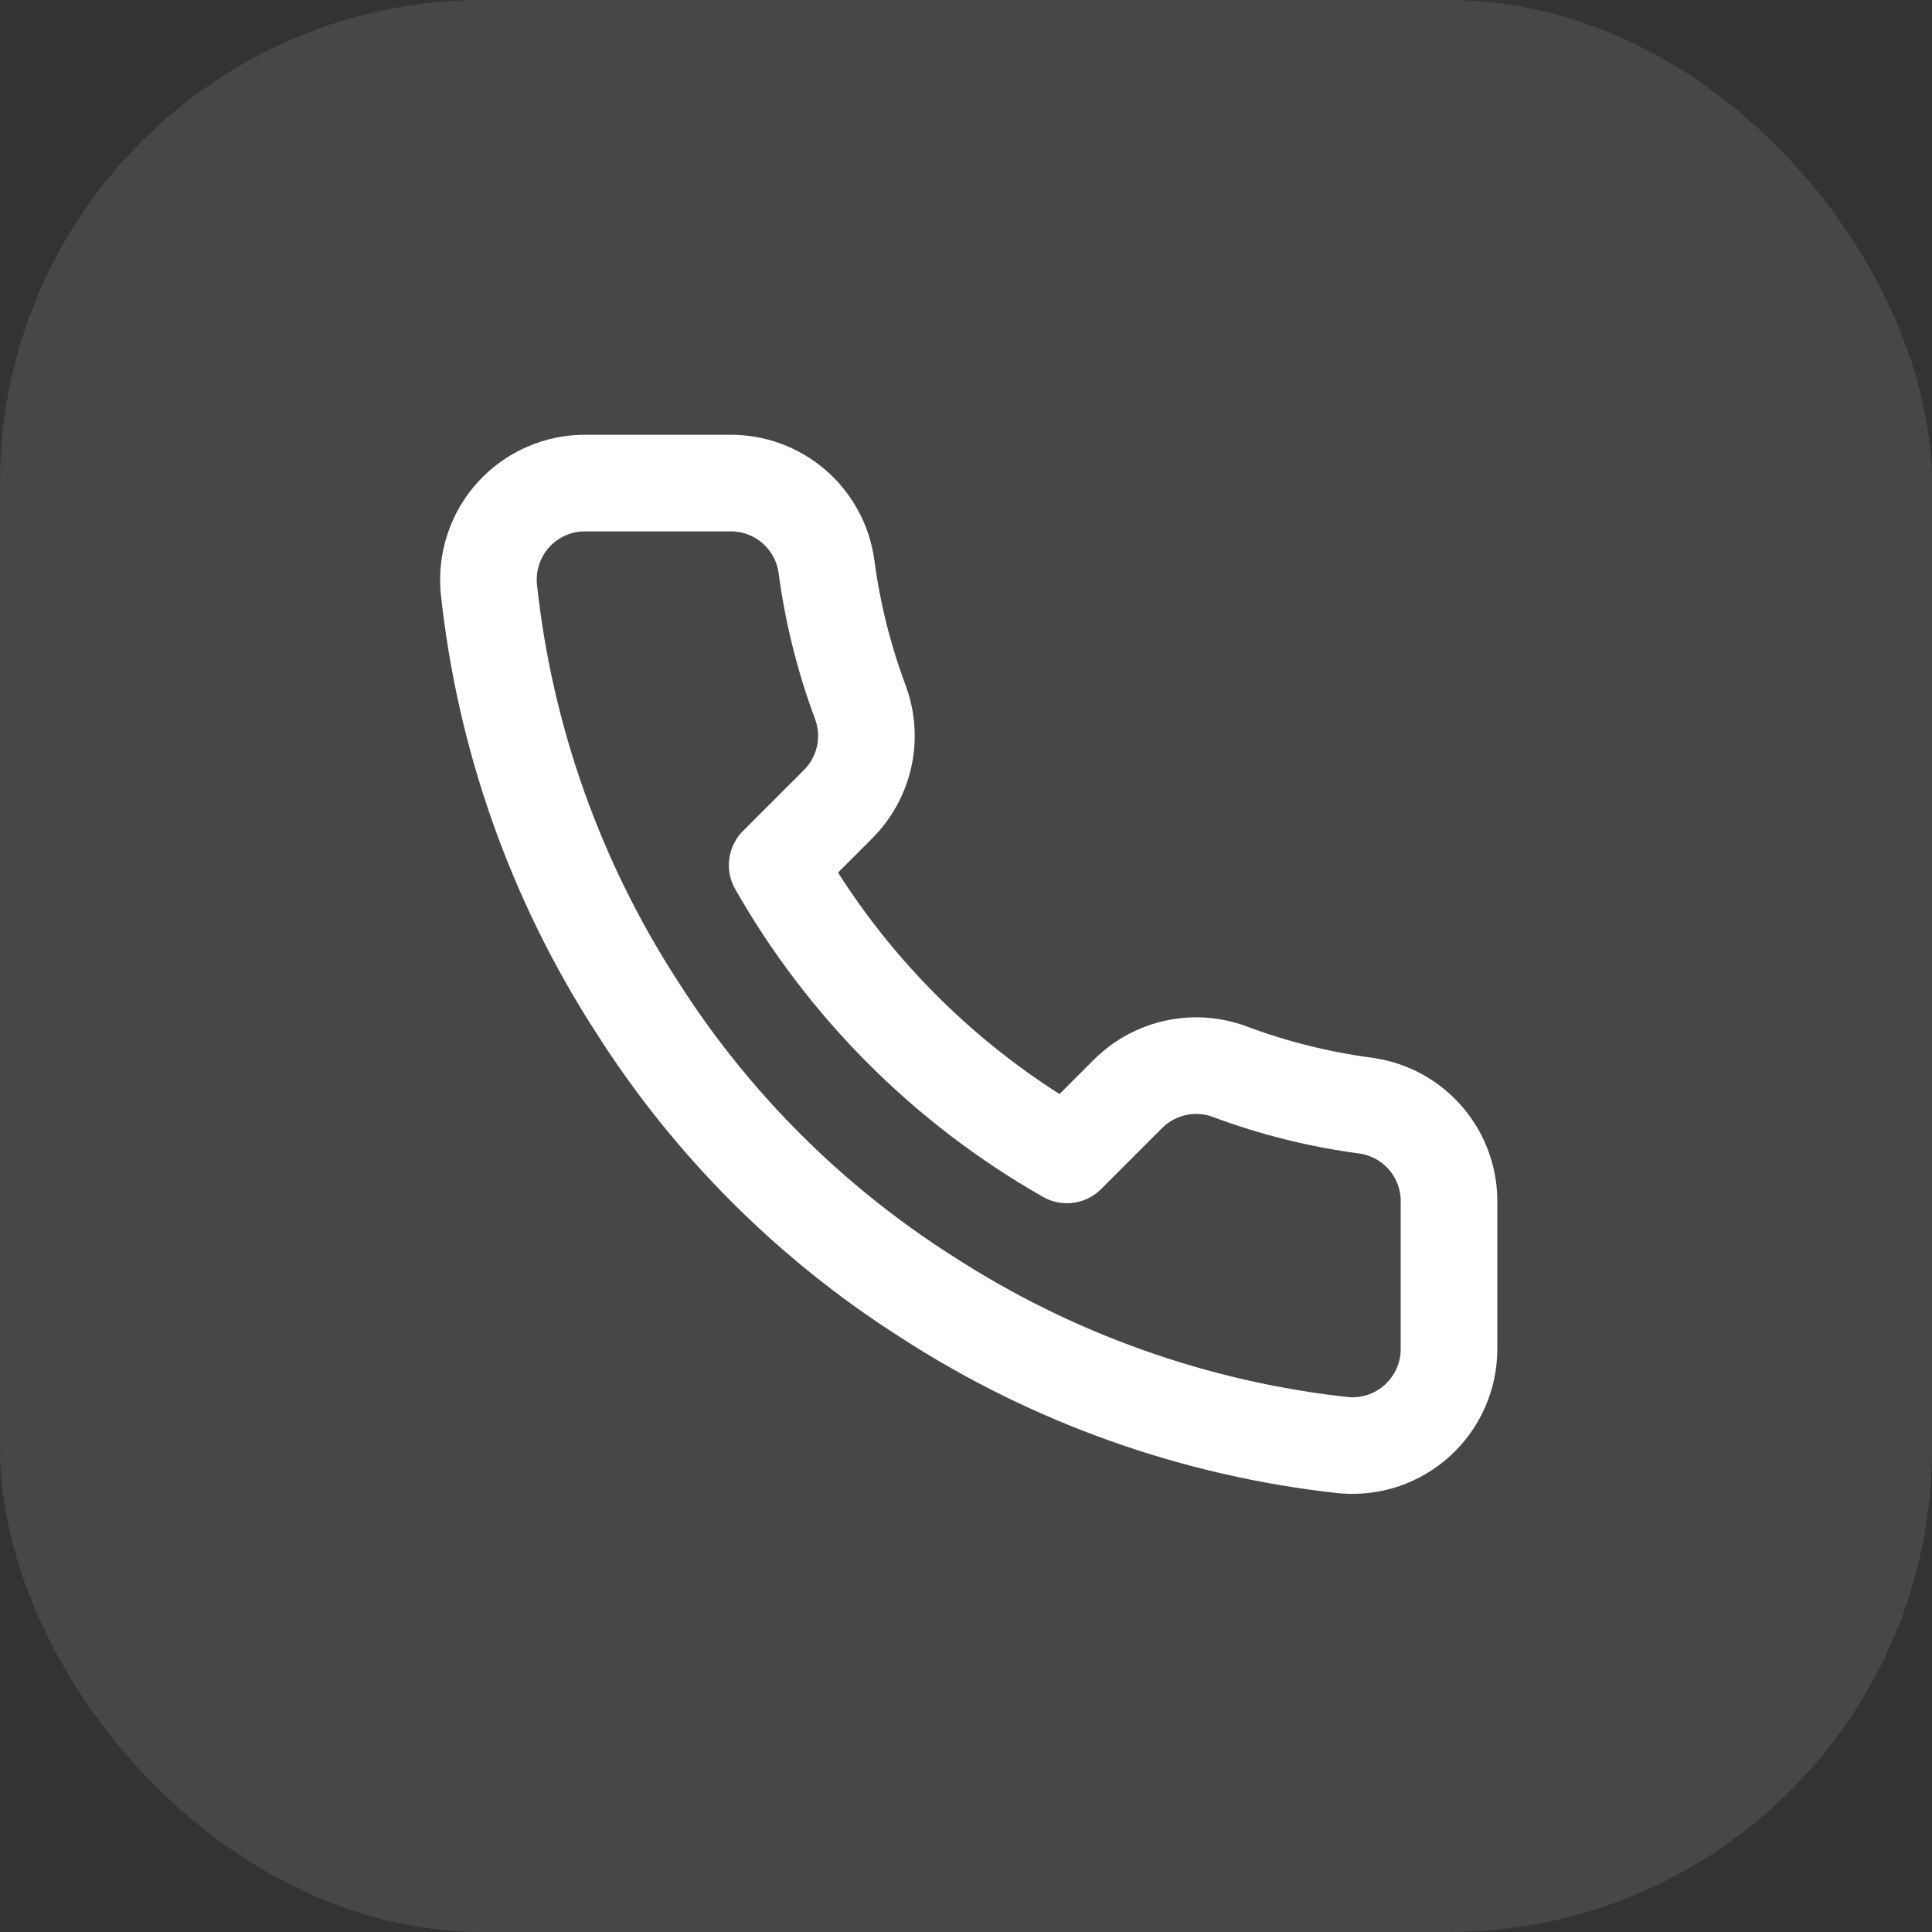
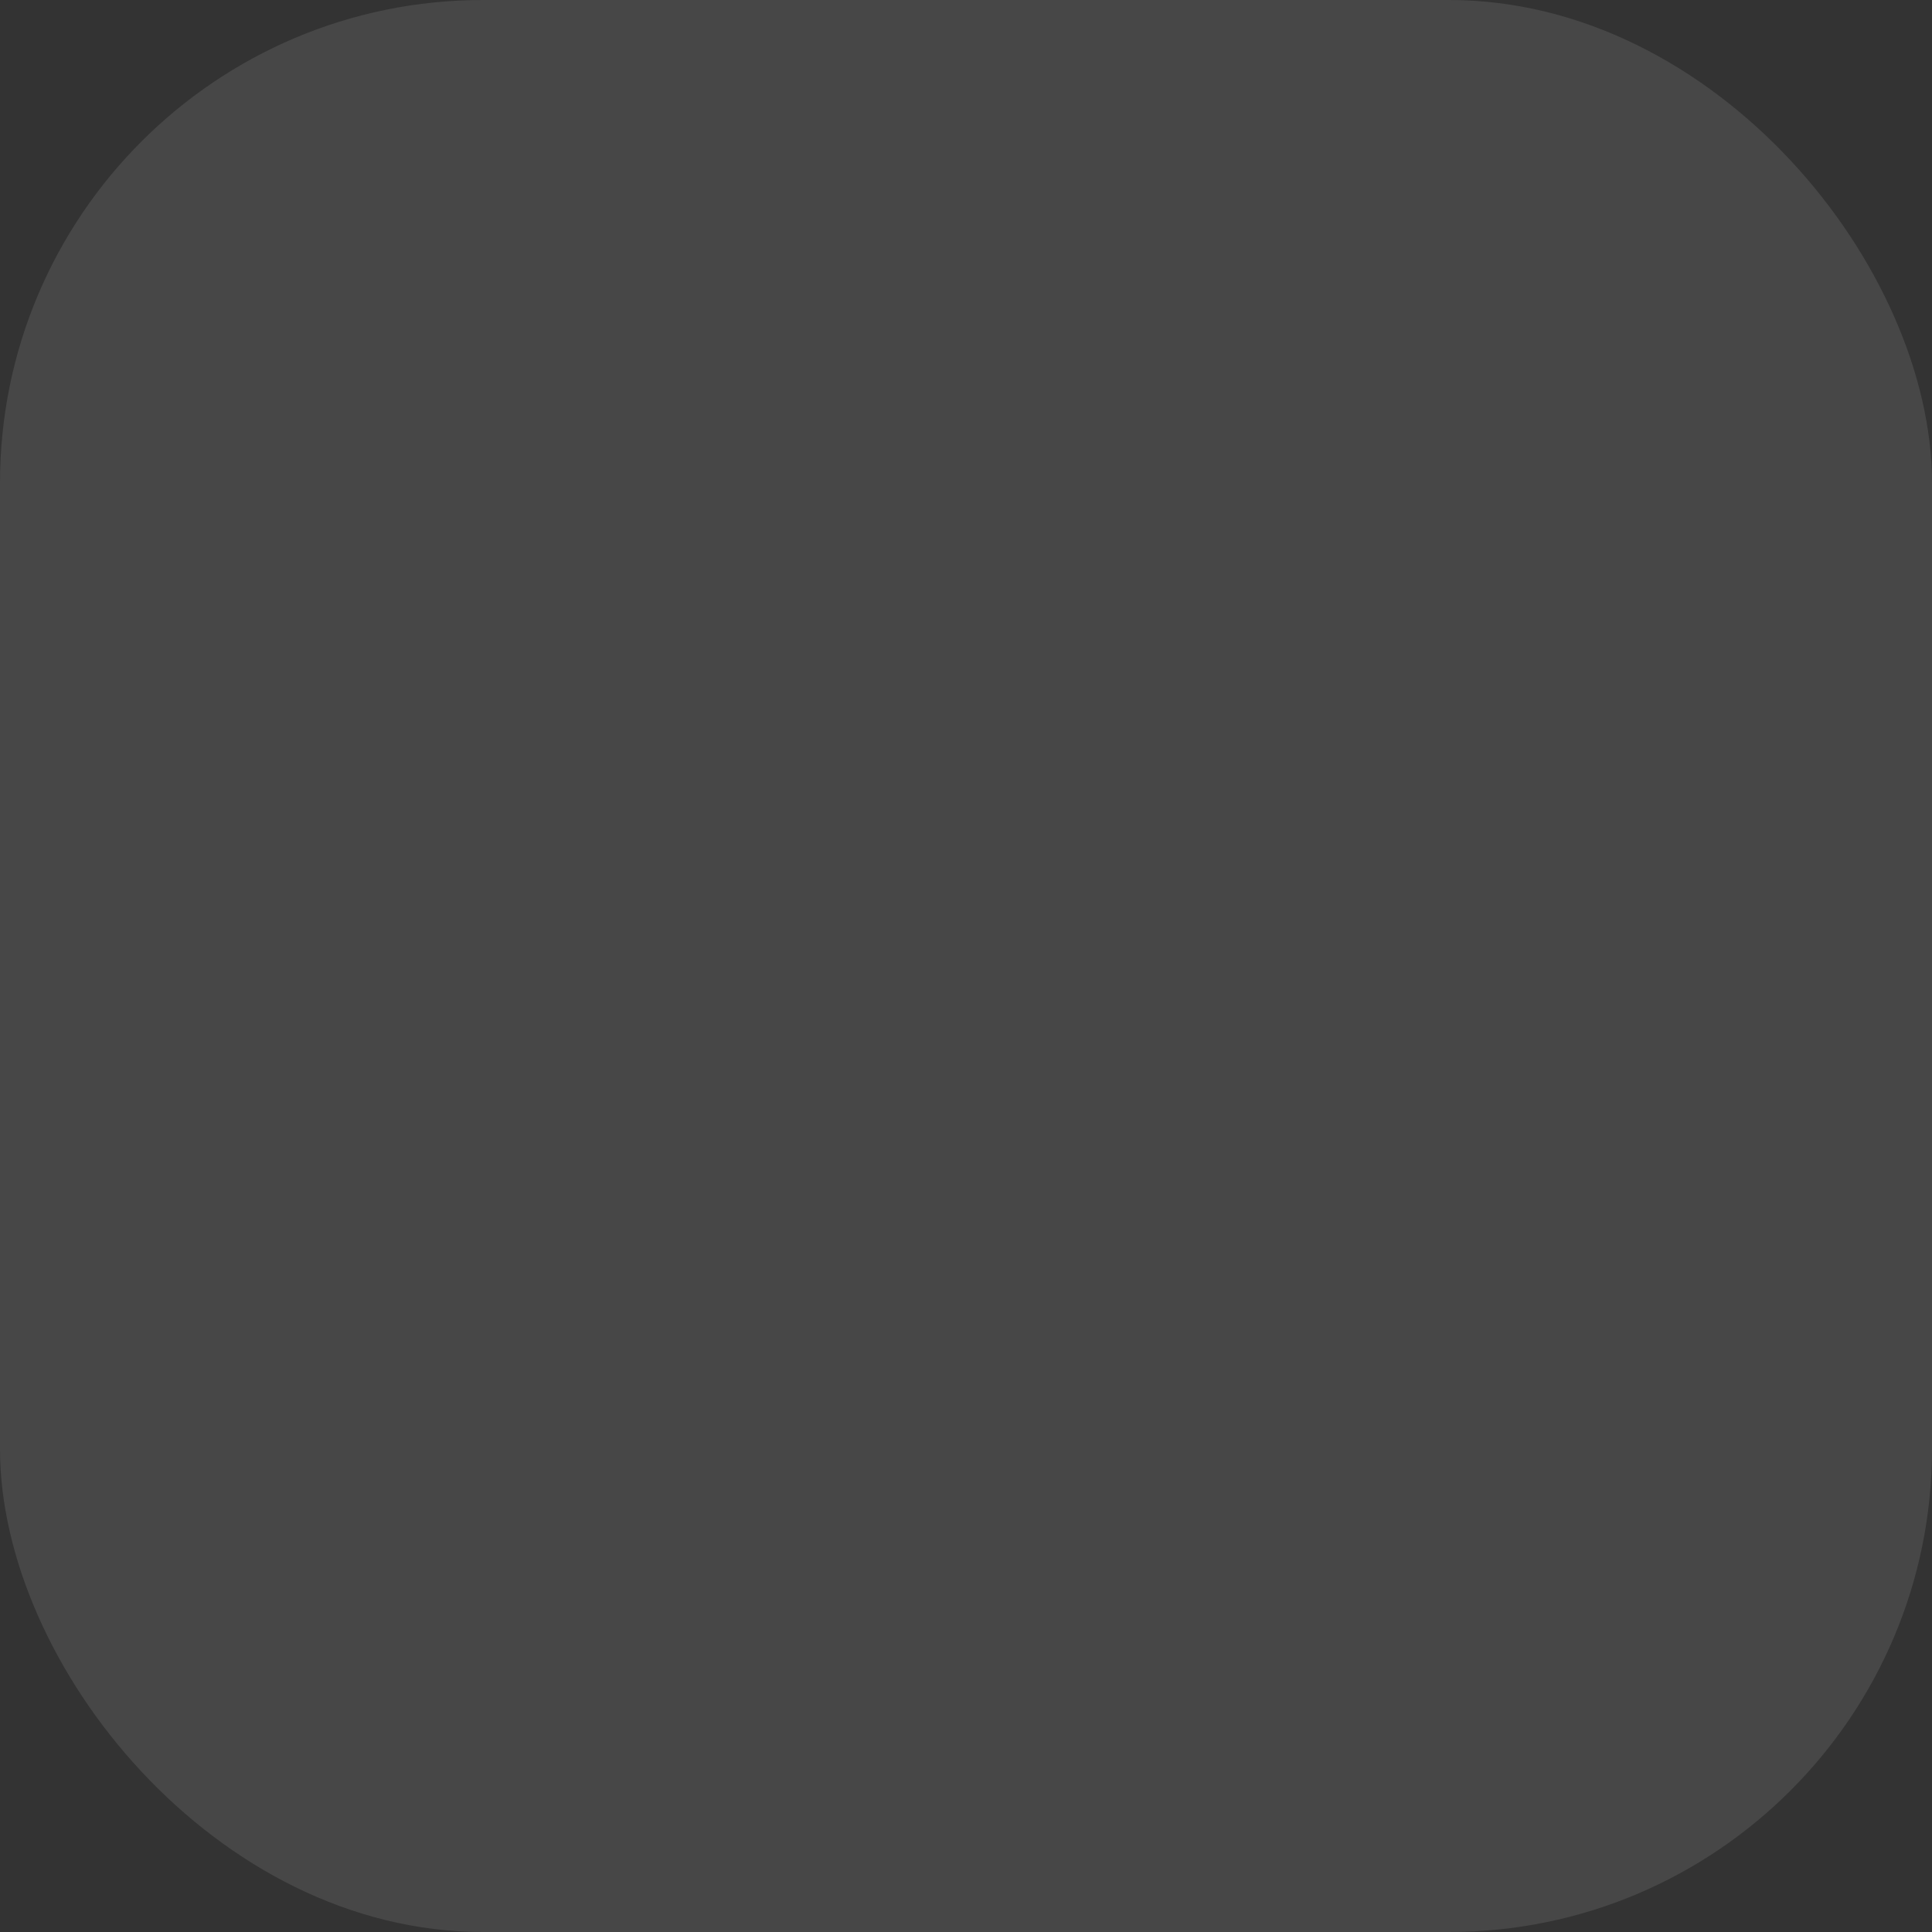
<svg xmlns="http://www.w3.org/2000/svg" width="28" height="28" viewBox="0 0 28 28" fill="none">
  <rect x="0" y="0" width="28" height="28" fill="#333333" stroke="none" />
  <rect width="28" height="28" rx="7" fill="white" fill-opacity="0.1" />
-   <path d="M21 17.445V19.545C21.001 19.739 20.961 19.933 20.883 20.111C20.805 20.29 20.69 20.45 20.547 20.582C20.403 20.714 20.233 20.814 20.049 20.877C19.864 20.939 19.668 20.962 19.474 20.945C17.32 20.71 15.251 19.974 13.433 18.796C11.742 17.721 10.308 16.287 9.233 14.596C8.05 12.769 7.314 10.69 7.084 8.527C7.067 8.333 7.09 8.138 7.152 7.954C7.214 7.769 7.313 7.6 7.444 7.457C7.575 7.313 7.735 7.198 7.913 7.12C8.09 7.041 8.283 7.001 8.477 7.001H10.577C10.917 6.997 11.246 7.118 11.504 7.339C11.761 7.561 11.93 7.868 11.977 8.205C12.066 8.877 12.23 9.536 12.467 10.172C12.561 10.422 12.582 10.694 12.526 10.956C12.47 11.218 12.34 11.458 12.152 11.649L11.263 12.538C12.259 14.29 13.71 15.741 15.463 16.738L16.352 15.849C16.542 15.66 16.783 15.531 17.044 15.475C17.306 15.419 17.578 15.439 17.829 15.534C18.464 15.771 19.124 15.935 19.796 16.024C20.136 16.072 20.447 16.243 20.669 16.505C20.891 16.767 21.009 17.101 21 17.445Z" stroke="white" stroke-width="1.4" stroke-linecap="round" stroke-linejoin="round" />
</svg>